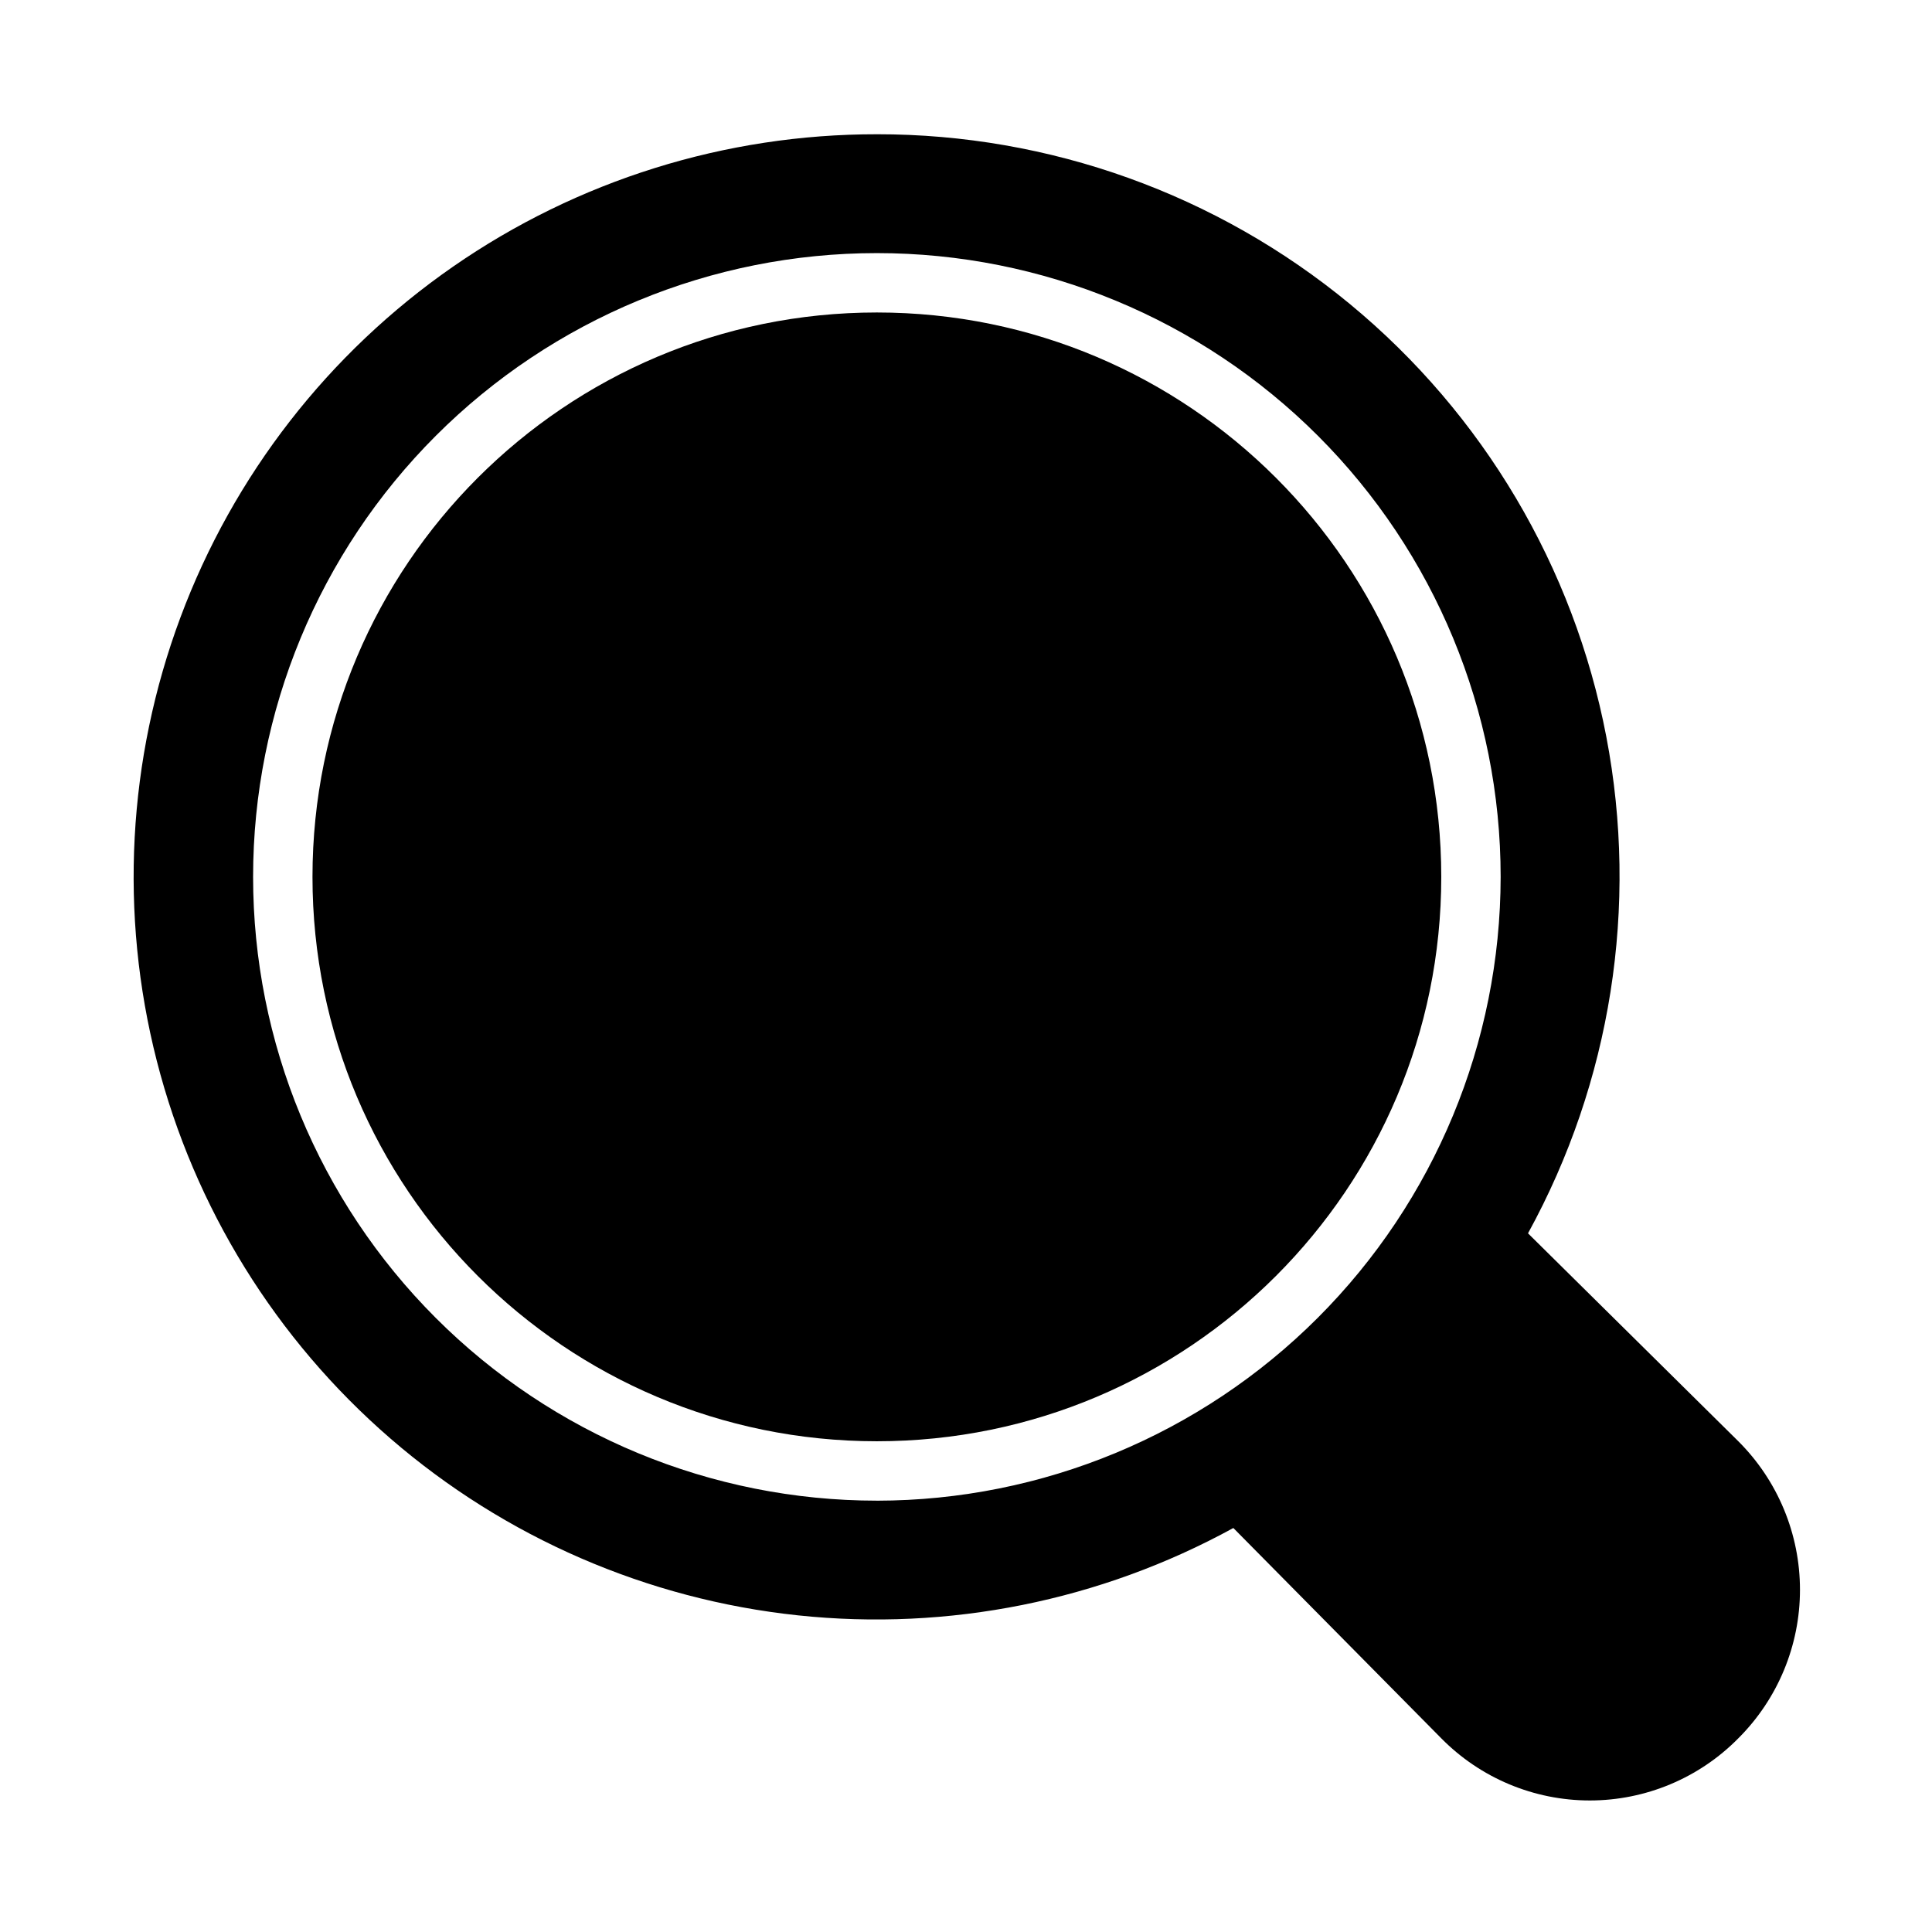
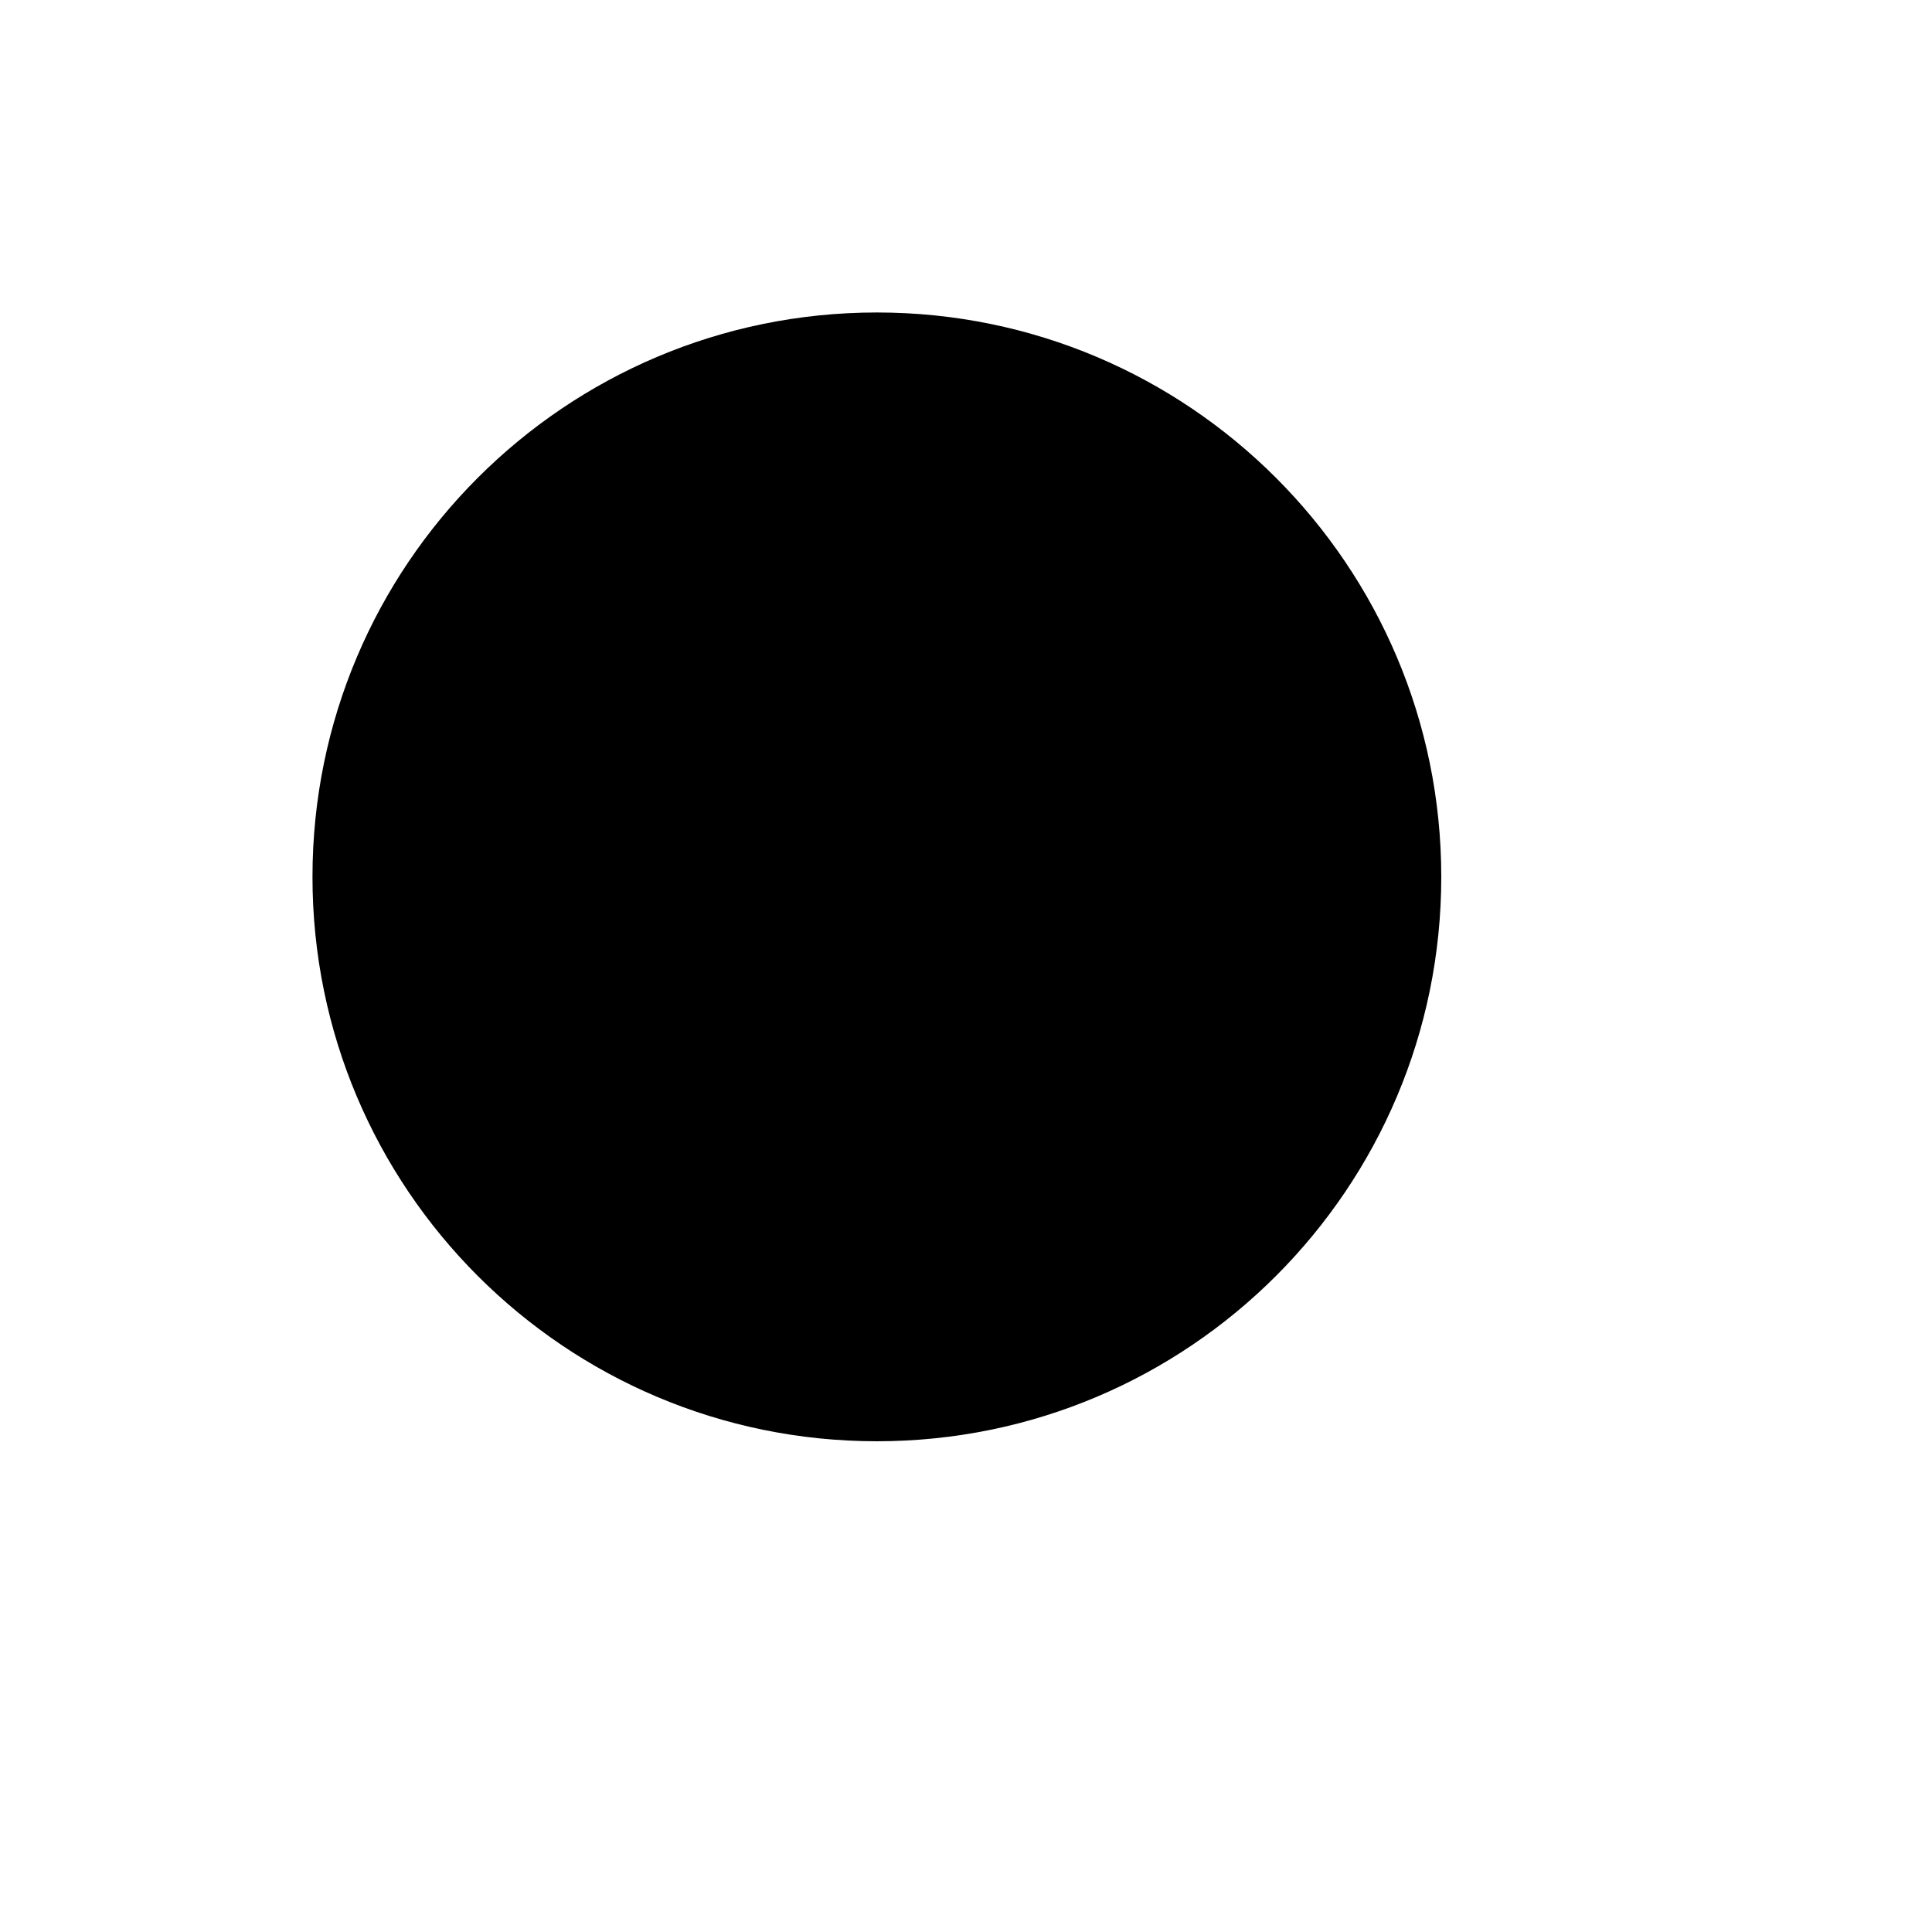
<svg xmlns="http://www.w3.org/2000/svg" fill="#000000" width="800px" height="800px" version="1.1" viewBox="144 144 512 512">
  <g>
-     <path d="m376.38 179.58c-40.152-0.035-79.352 12.215-112.34 35.098-32.988 22.887-58.191 55.316-72.219 92.934-14.031 37.621-16.219 78.633-6.269 117.53 9.949 38.898 31.559 73.824 61.926 100.09 30.367 26.266 68.043 42.613 107.97 46.852 39.926 4.234 80.191-3.844 115.4-23.148l55.102 55.734c10.387 10.539 24.566 16.473 39.363 16.473 14.793 0 28.973-5.934 39.359-16.473 10.461-10.43 16.34-24.59 16.34-39.359 0-14.773-5.879-28.934-16.34-39.363l-55.734-55.102c22.02-40.121 29.359-86.664 20.75-131.61-8.605-44.949-32.621-85.488-67.91-114.63-35.285-29.145-79.629-45.066-125.39-45.027zm0 362.11c-43.844 0-85.891-17.418-116.89-48.418-31-31.004-48.418-73.051-48.418-116.89s17.418-85.891 48.418-116.89c31.004-31 73.051-48.418 116.89-48.418s85.891 17.418 116.89 48.418c31 31.004 48.418 73.051 48.418 116.89-0.043 43.832-17.473 85.855-48.465 116.85-30.992 30.992-73.016 48.422-116.85 48.465z" />
    <path d="m525.95 376.38c0 82.605-66.961 149.57-149.57 149.57-82.605 0-149.57-66.961-149.57-149.57 0-82.605 66.965-149.57 149.57-149.57 82.605 0 149.57 66.965 149.57 149.57" />
  </g>
</svg>